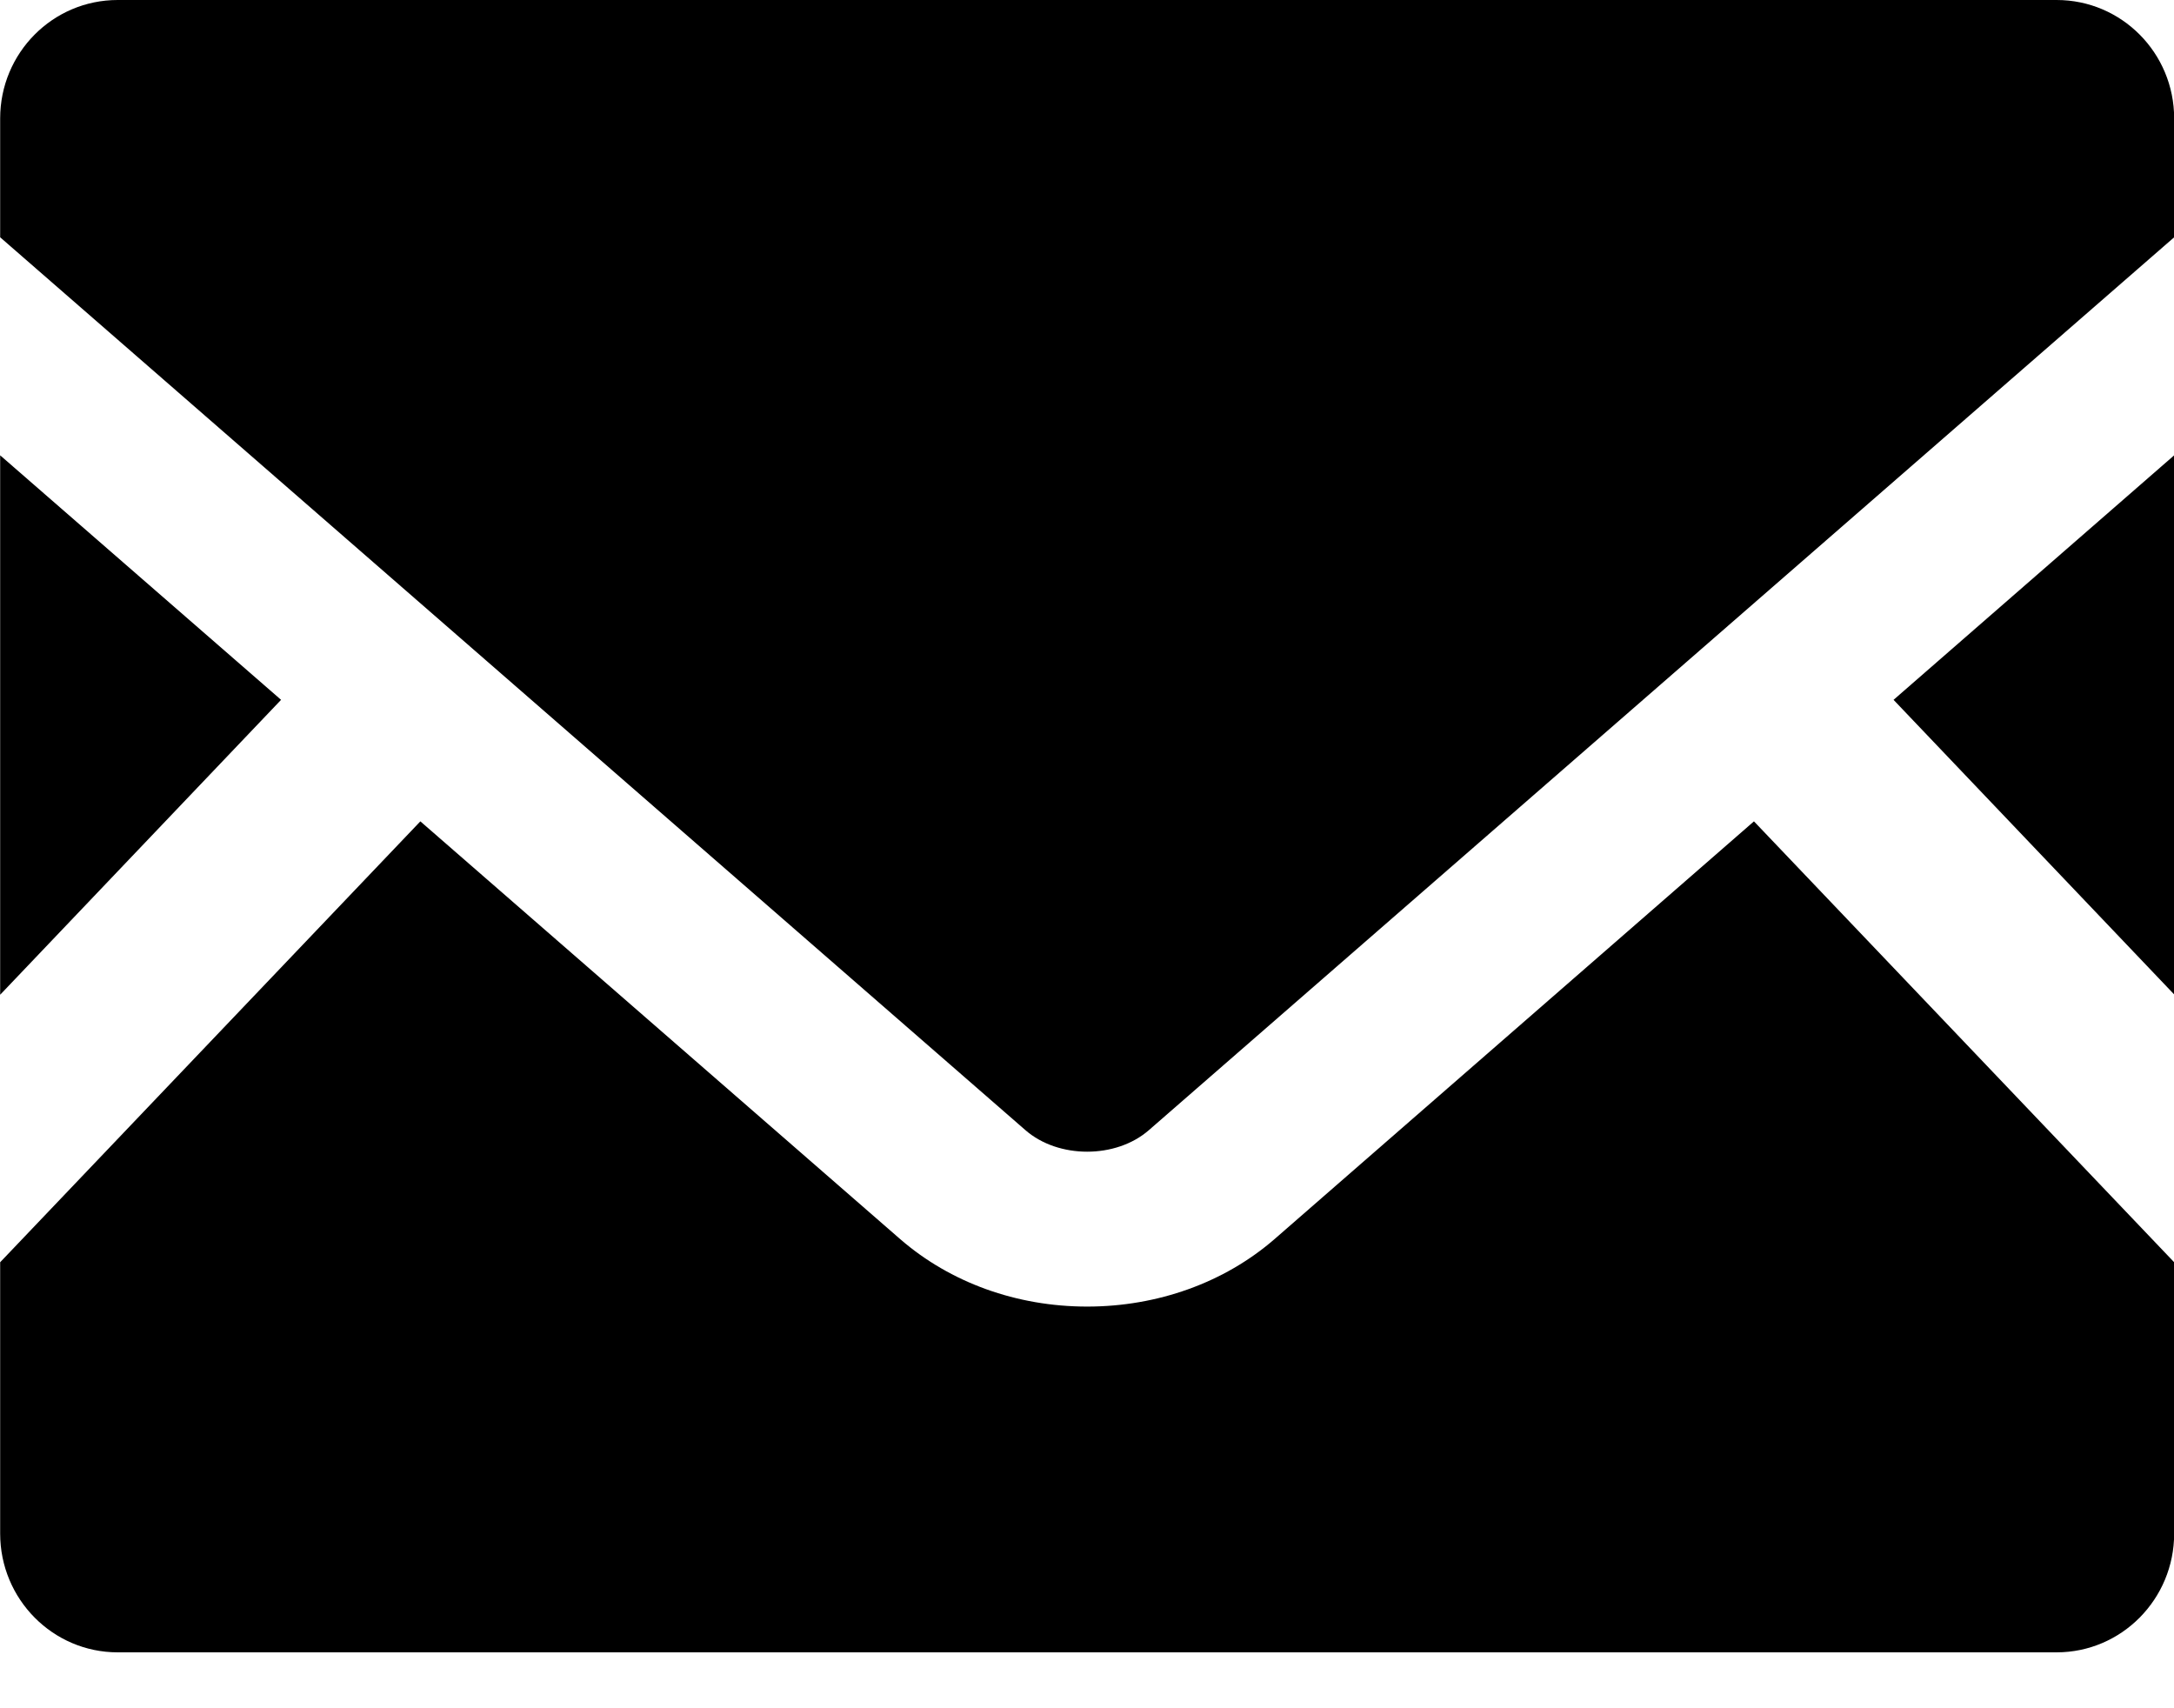
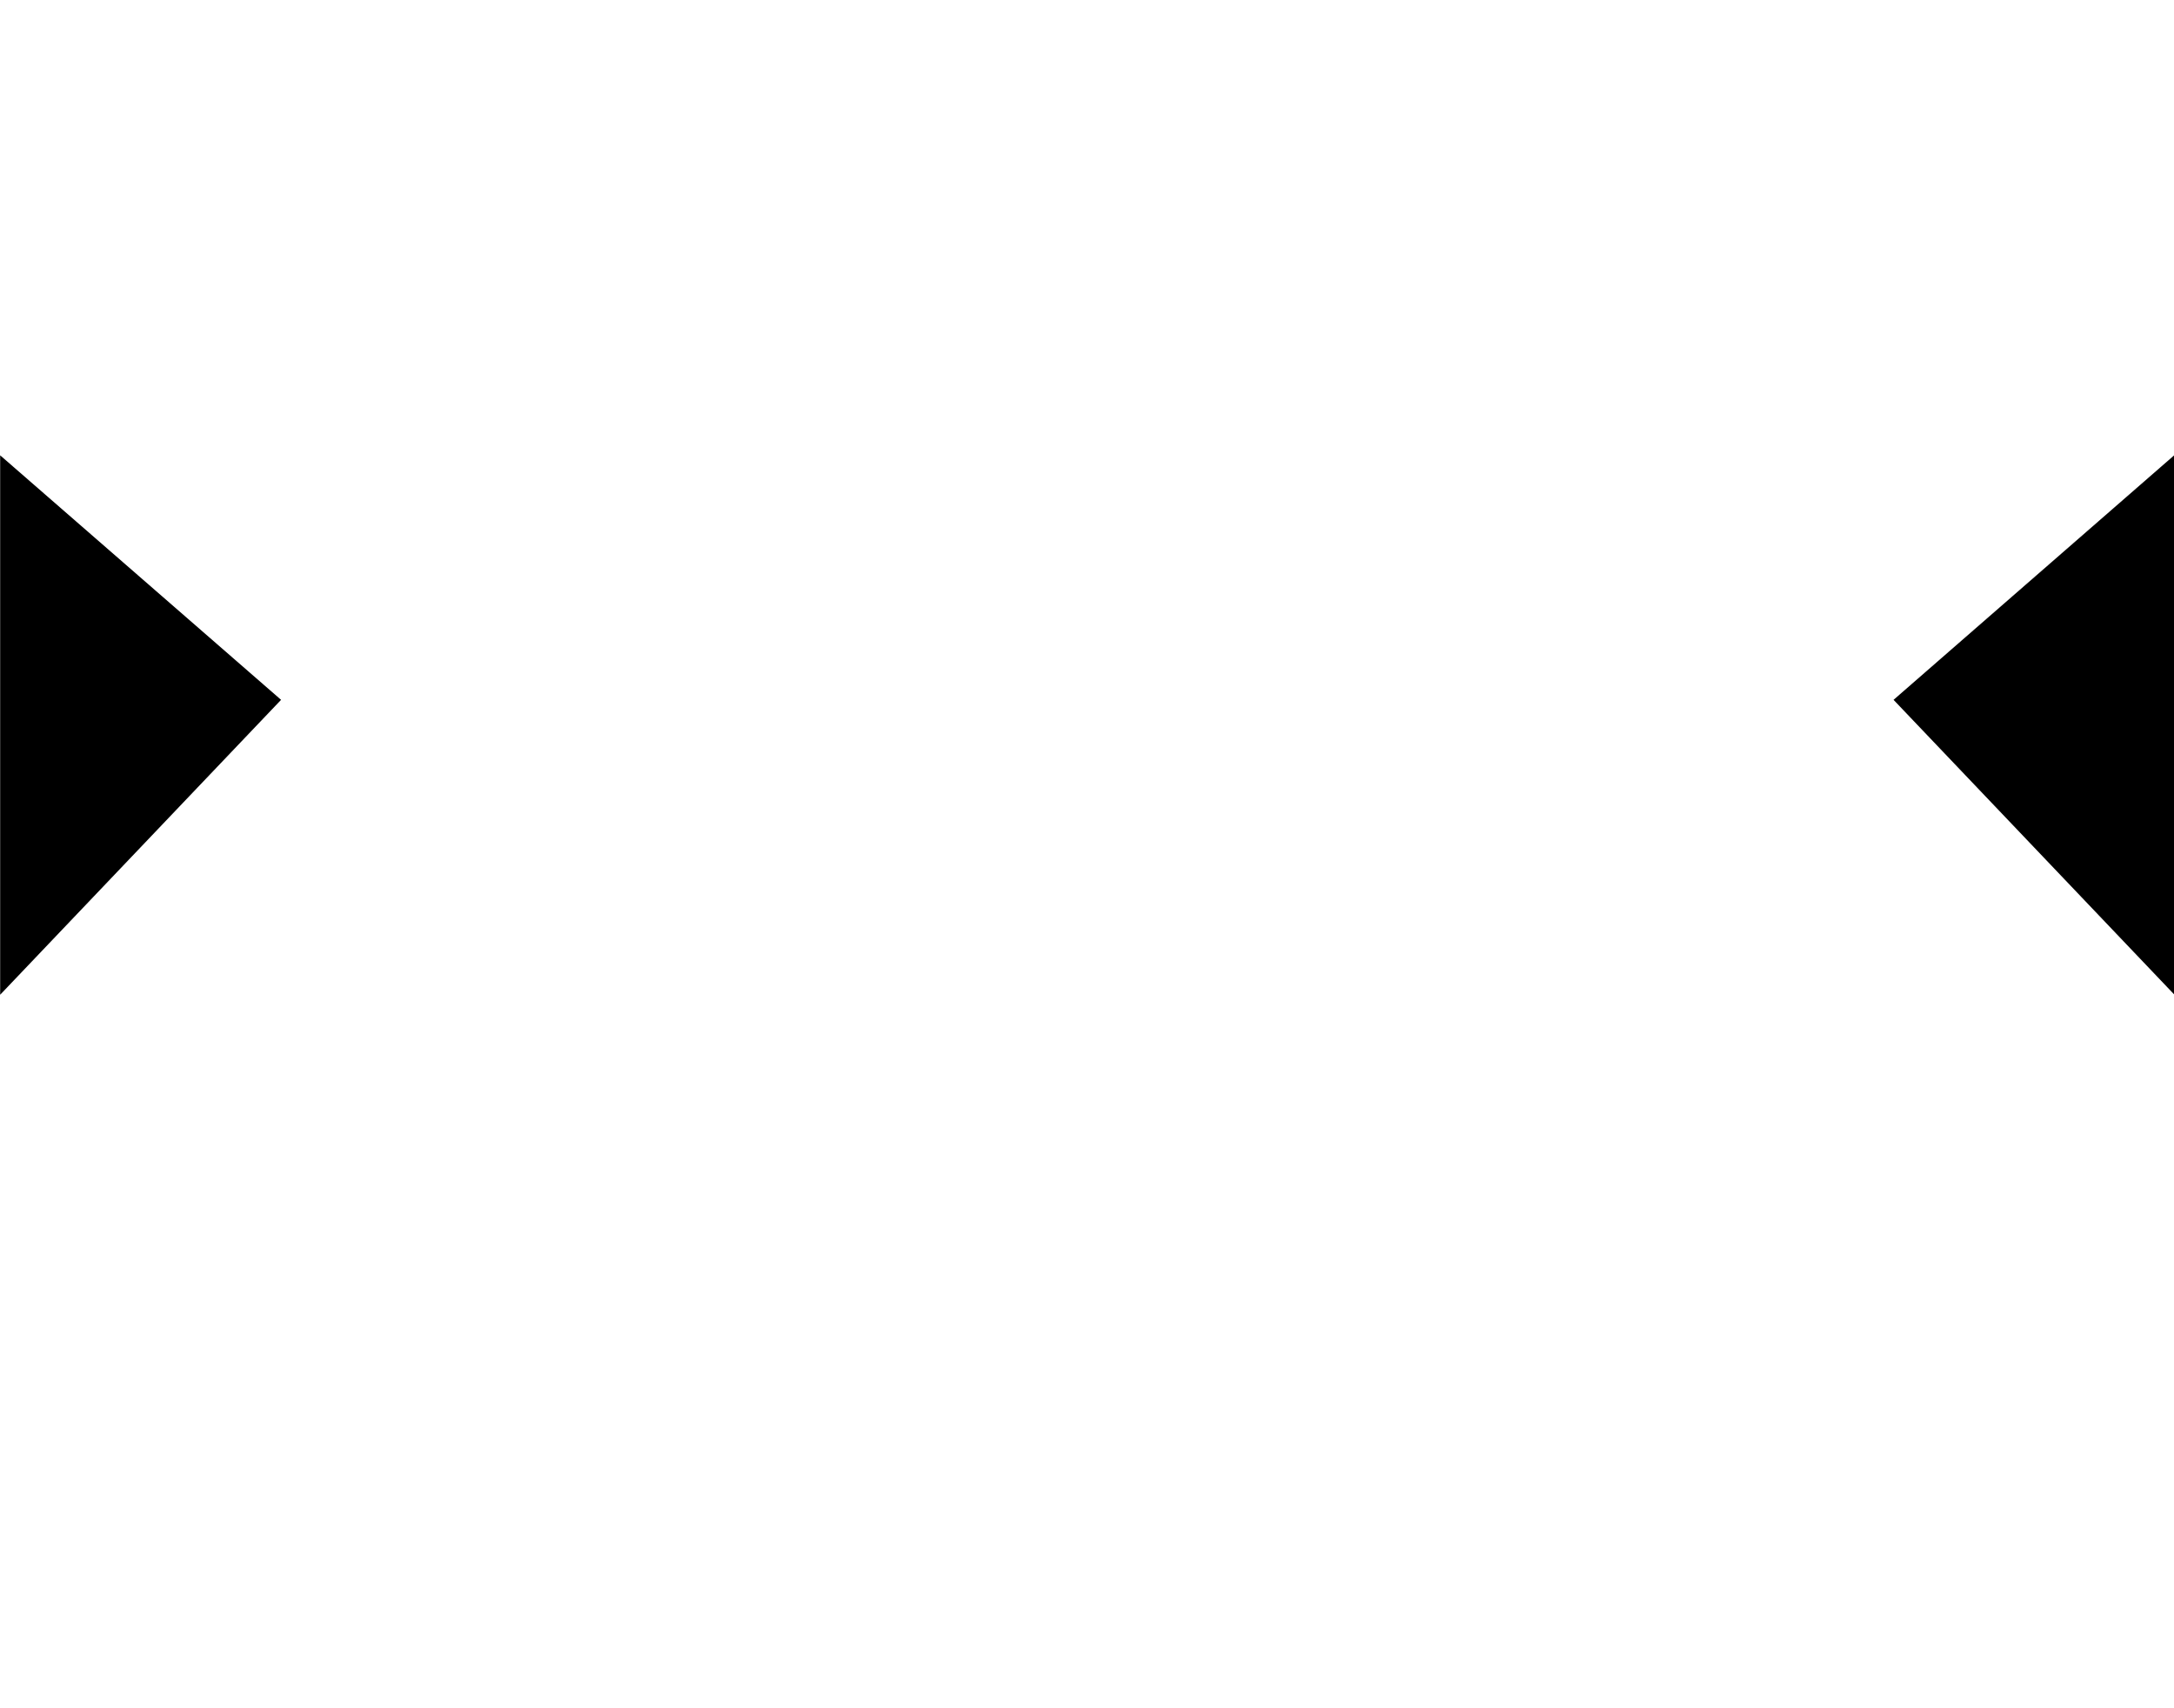
<svg xmlns="http://www.w3.org/2000/svg" width="28" height="22" viewBox="0 0 28 22" fill="none">
  <g id="_2">
    <path id="Vector" d="M28.002 12.807L24.388 9.013L28.002 5.864V12.807Z" fill="black" />
    <path id="Vector_2" d="M3.62 9.013L0.002 12.811V5.864L3.62 9.013Z" fill="black" />
-     <path id="Vector_3" d="M28.002 16.256V19.75C28.002 20.595 27.324 21.28 26.488 21.28H1.516C0.68 21.28 0.002 20.595 0.002 19.75V16.256L5.414 10.578L11.596 15.96C12.239 16.517 13.092 16.827 14.002 16.827C14.912 16.827 15.77 16.517 16.413 15.96L22.59 10.578L28.002 16.256Z" fill="black" />
-     <path id="Vector_4" d="M28.002 1.526V3.056L14.798 14.554C14.374 14.925 13.63 14.925 13.206 14.554L0.002 3.056V1.526C0.002 0.681 0.68 0 1.516 0H26.488C27.324 0 28.002 0.681 28.002 1.526Z" fill="black" />
  </g>
</svg>